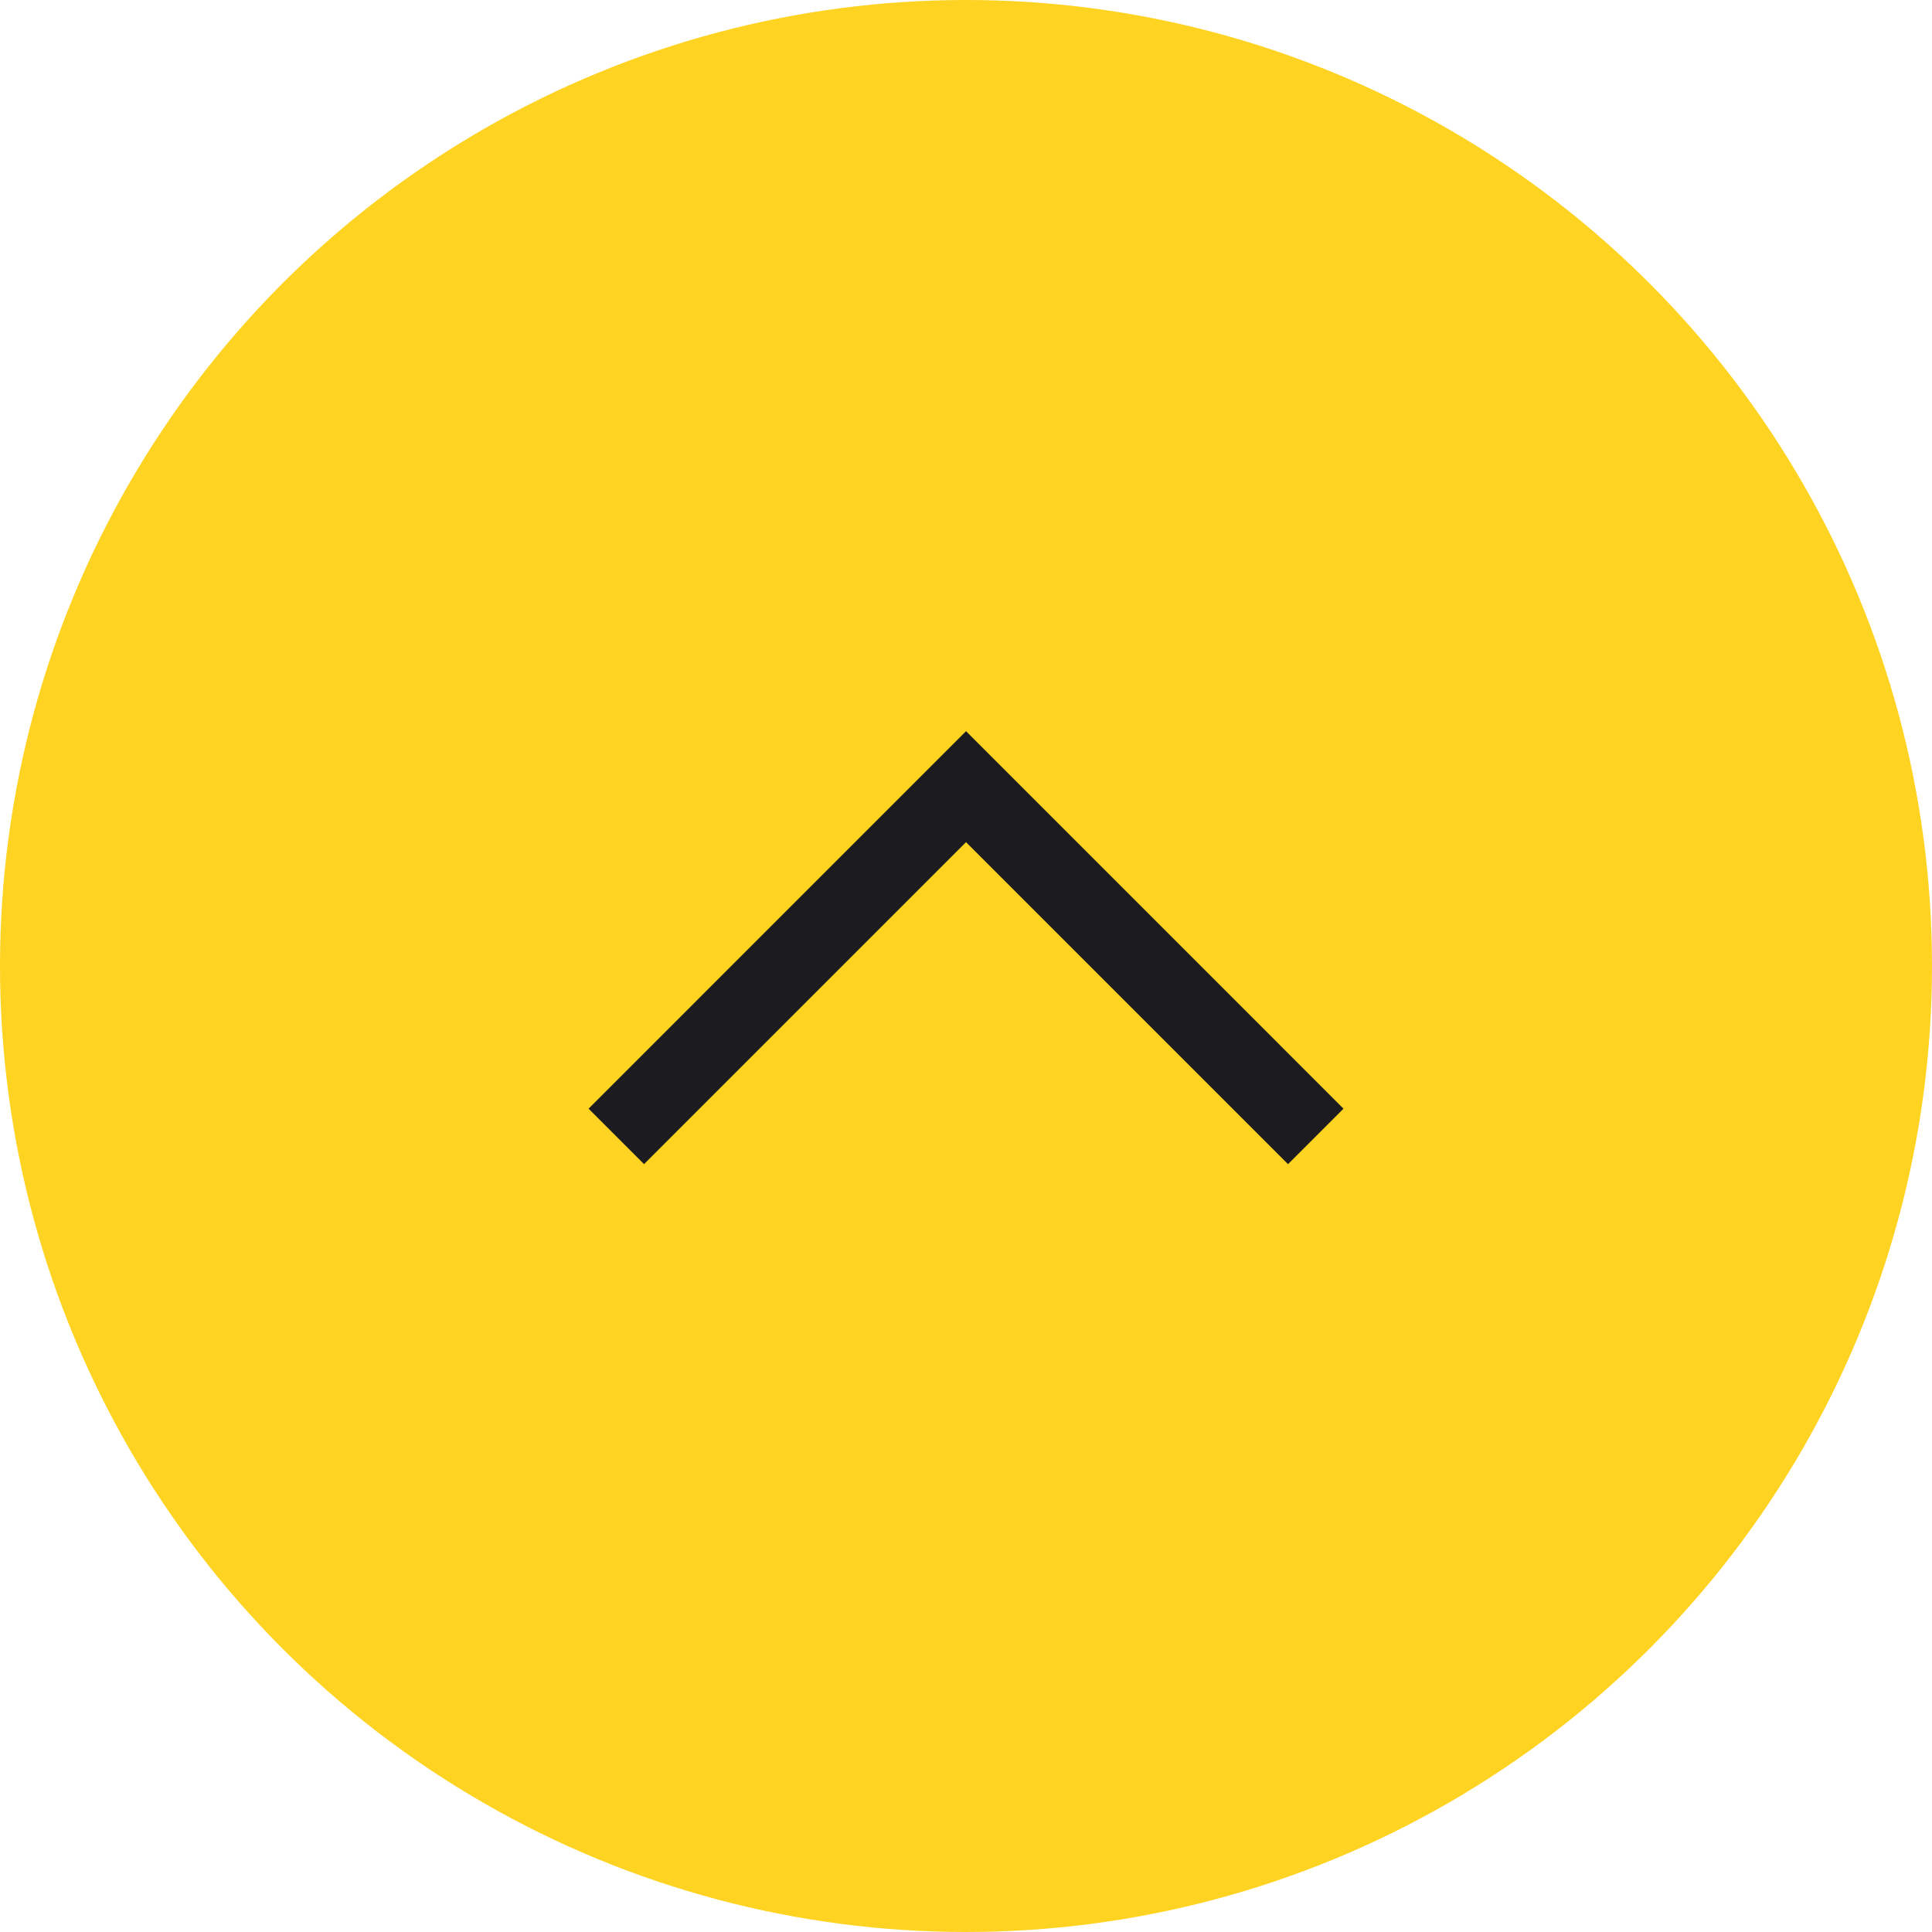
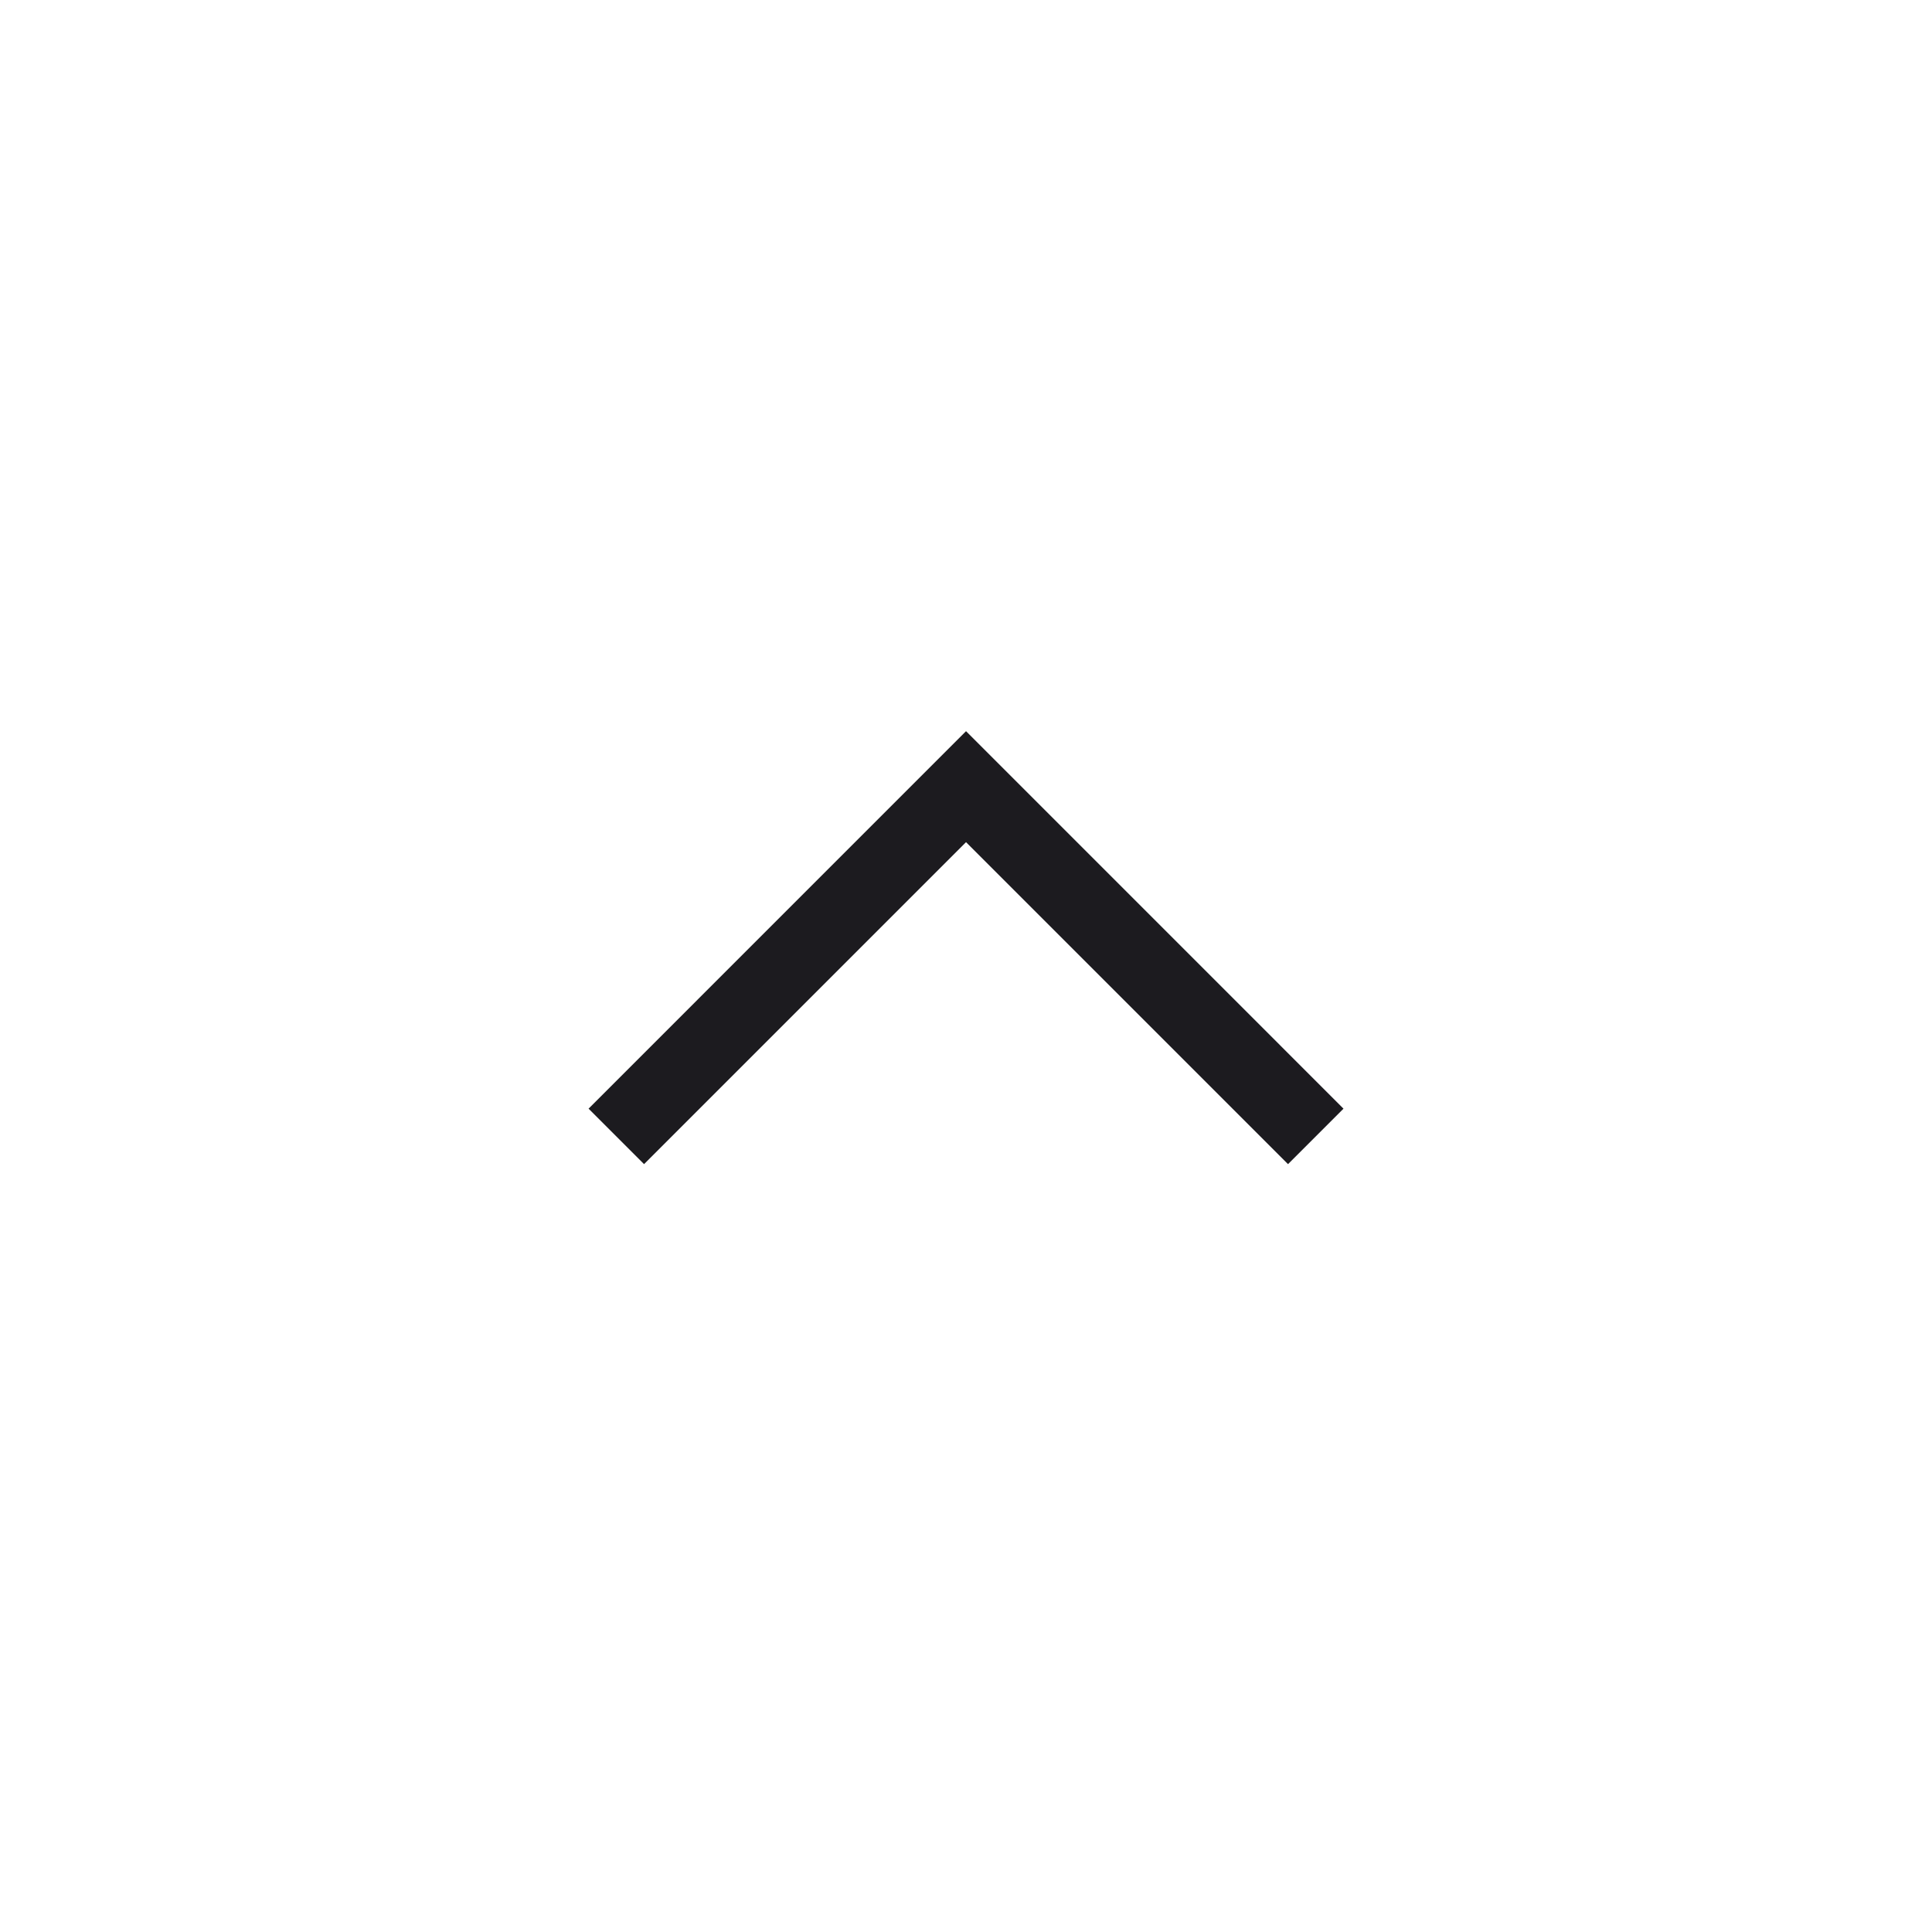
<svg xmlns="http://www.w3.org/2000/svg" width="70" height="70" viewBox="0 0 70 70" fill="none">
-   <circle cx="35" cy="35" r="35" fill="#FFD321" />
  <mask id="mask0_425_619" style="mask-type:alpha" maskUnits="userSpaceOnUse" x="18" y="26" width="34" height="34">
    <rect x="52" y="26" width="34" height="34" transform="rotate(90 52 26)" fill="#D9D9D9" />
  </mask>
  <g mask="url(#mask0_425_619)">
-     <path d="M21.325 40.169L35.001 26.492L48.677 40.169L46.667 42.179L35.001 30.513L23.335 42.179L21.325 40.169Z" fill="#1C1B1F" />
+     <path d="M21.325 40.169L35.001 26.492L48.677 40.169L46.667 42.179L35.001 30.513L23.335 42.179L21.325 40.169" fill="#1C1B1F" />
  </g>
</svg>